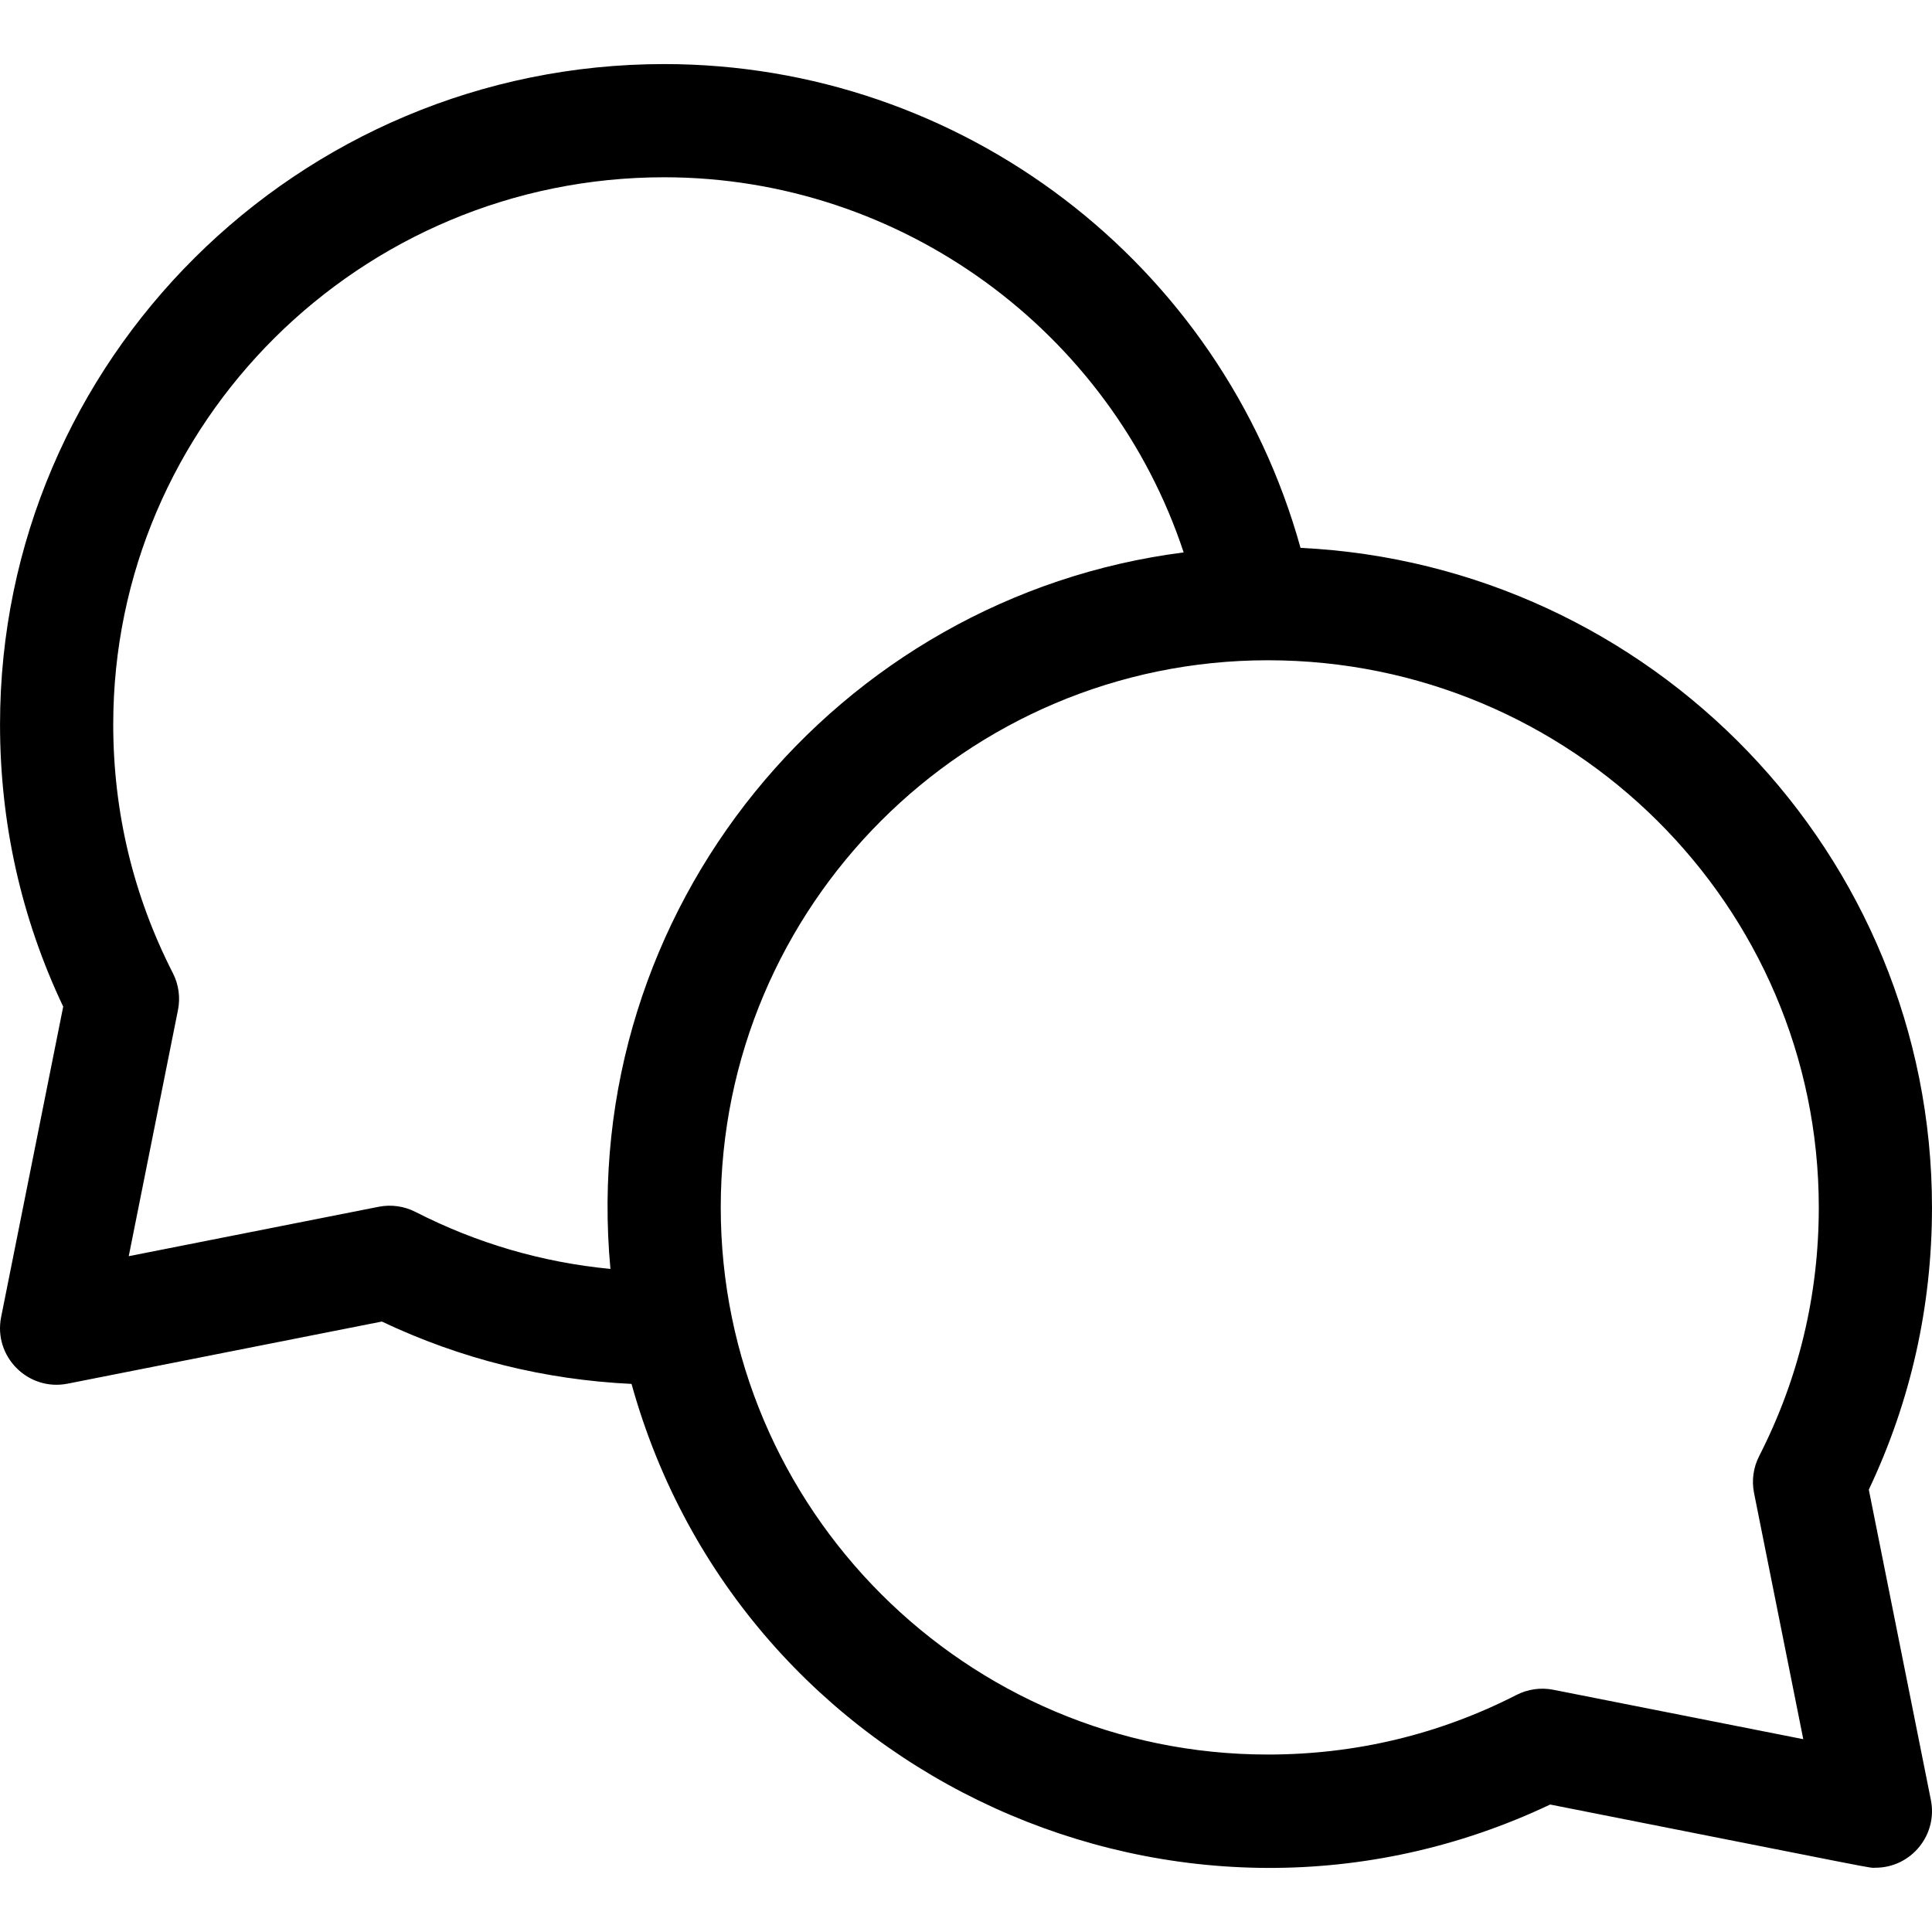
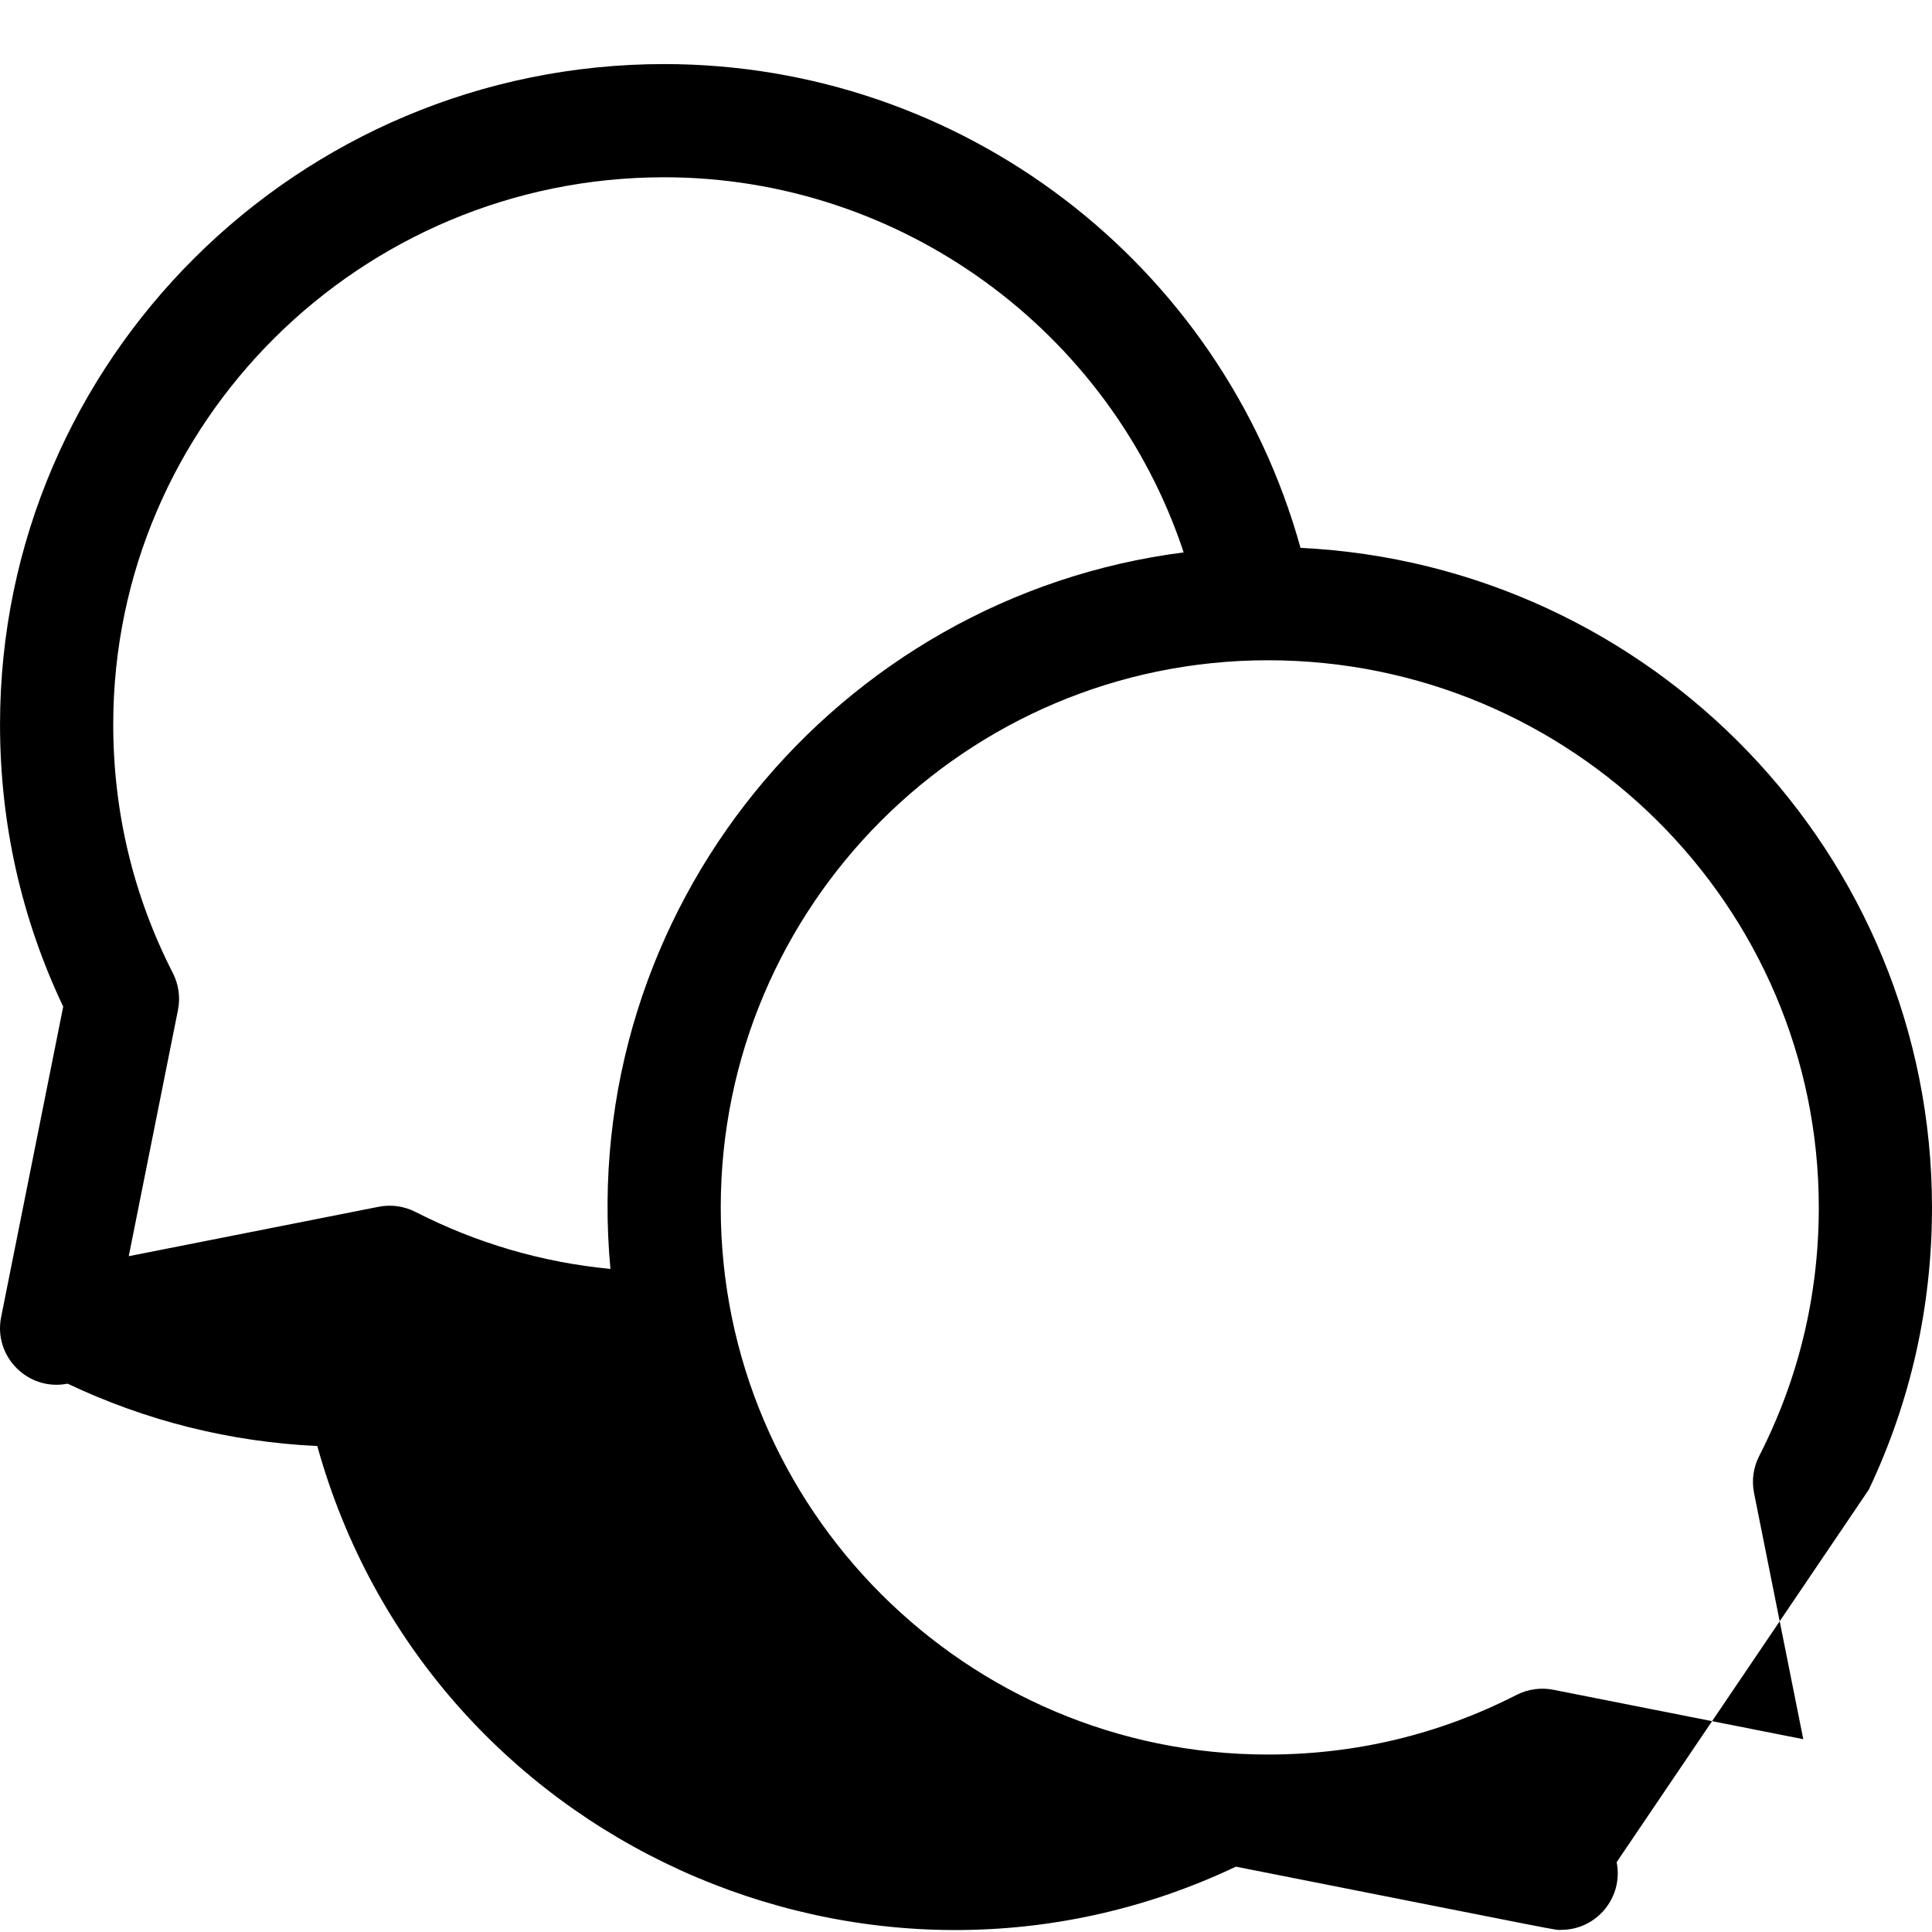
<svg xmlns="http://www.w3.org/2000/svg" id="Capa_1" enable-background="new 0 0 512.012 512.012" height="32px" viewBox="0 0 512.012 512.012" width="32px">
  <g>
-     <path d="m495.266 394.775c11.112-23.435 16.742-48.57 16.742-74.794 0-93.61-74.304-170.285-167.347-174.787-20.968-75.53-89.845-128.213-168.653-128.213-97.047 0-176 78.505-176 175 0 26.224 5.63 51.359 16.742 74.794l-16.451 82.265c-2.094 10.472 7.144 19.728 17.618 17.656l83.279-16.465c20.862 9.896 43.054 15.426 66.17 16.529 29.148 104.951 146.217 157.593 243.452 111.471 91.207 18.032 84.094 16.75 86.189 16.75 9.479 0 16.56-8.686 14.709-17.941zm-385.17-73.6c-3.001-1.534-6.433-2.013-9.737-1.359l-66.24 13.097 13.049-65.25c.663-3.315.187-6.759-1.354-9.77-10.487-20.516-15.806-42.691-15.806-65.912 0-79.953 65.495-145 146-145 62.915 0 118.319 40.91 137.681 99.417-91.706 11.725-160.775 94.472-151.914 189.891-18.075-1.737-35.391-6.787-51.679-15.114zm354.753 74.488 13.049 65.25-66.24-13.097c-3.306-.653-6.736-.175-9.737 1.359-20.516 10.487-42.691 15.806-65.912 15.806-79.953 0-145-65.047-145-145s65.047-145 145-145c80.505 0 146 65.047 146 145 0 23.221-5.318 45.396-15.806 65.912-1.541 3.011-2.017 6.454-1.354 9.77z" fill="#000000" />
+     <path d="m495.266 394.775c11.112-23.435 16.742-48.57 16.742-74.794 0-93.61-74.304-170.285-167.347-174.787-20.968-75.53-89.845-128.213-168.653-128.213-97.047 0-176 78.505-176 175 0 26.224 5.63 51.359 16.742 74.794l-16.451 82.265c-2.094 10.472 7.144 19.728 17.618 17.656c20.862 9.896 43.054 15.426 66.17 16.529 29.148 104.951 146.217 157.593 243.452 111.471 91.207 18.032 84.094 16.75 86.189 16.75 9.479 0 16.56-8.686 14.709-17.941zm-385.17-73.6c-3.001-1.534-6.433-2.013-9.737-1.359l-66.24 13.097 13.049-65.25c.663-3.315.187-6.759-1.354-9.77-10.487-20.516-15.806-42.691-15.806-65.912 0-79.953 65.495-145 146-145 62.915 0 118.319 40.91 137.681 99.417-91.706 11.725-160.775 94.472-151.914 189.891-18.075-1.737-35.391-6.787-51.679-15.114zm354.753 74.488 13.049 65.25-66.24-13.097c-3.306-.653-6.736-.175-9.737 1.359-20.516 10.487-42.691 15.806-65.912 15.806-79.953 0-145-65.047-145-145s65.047-145 145-145c80.505 0 146 65.047 146 145 0 23.221-5.318 45.396-15.806 65.912-1.541 3.011-2.017 6.454-1.354 9.77z" fill="#000000" />
  </g>
</svg>